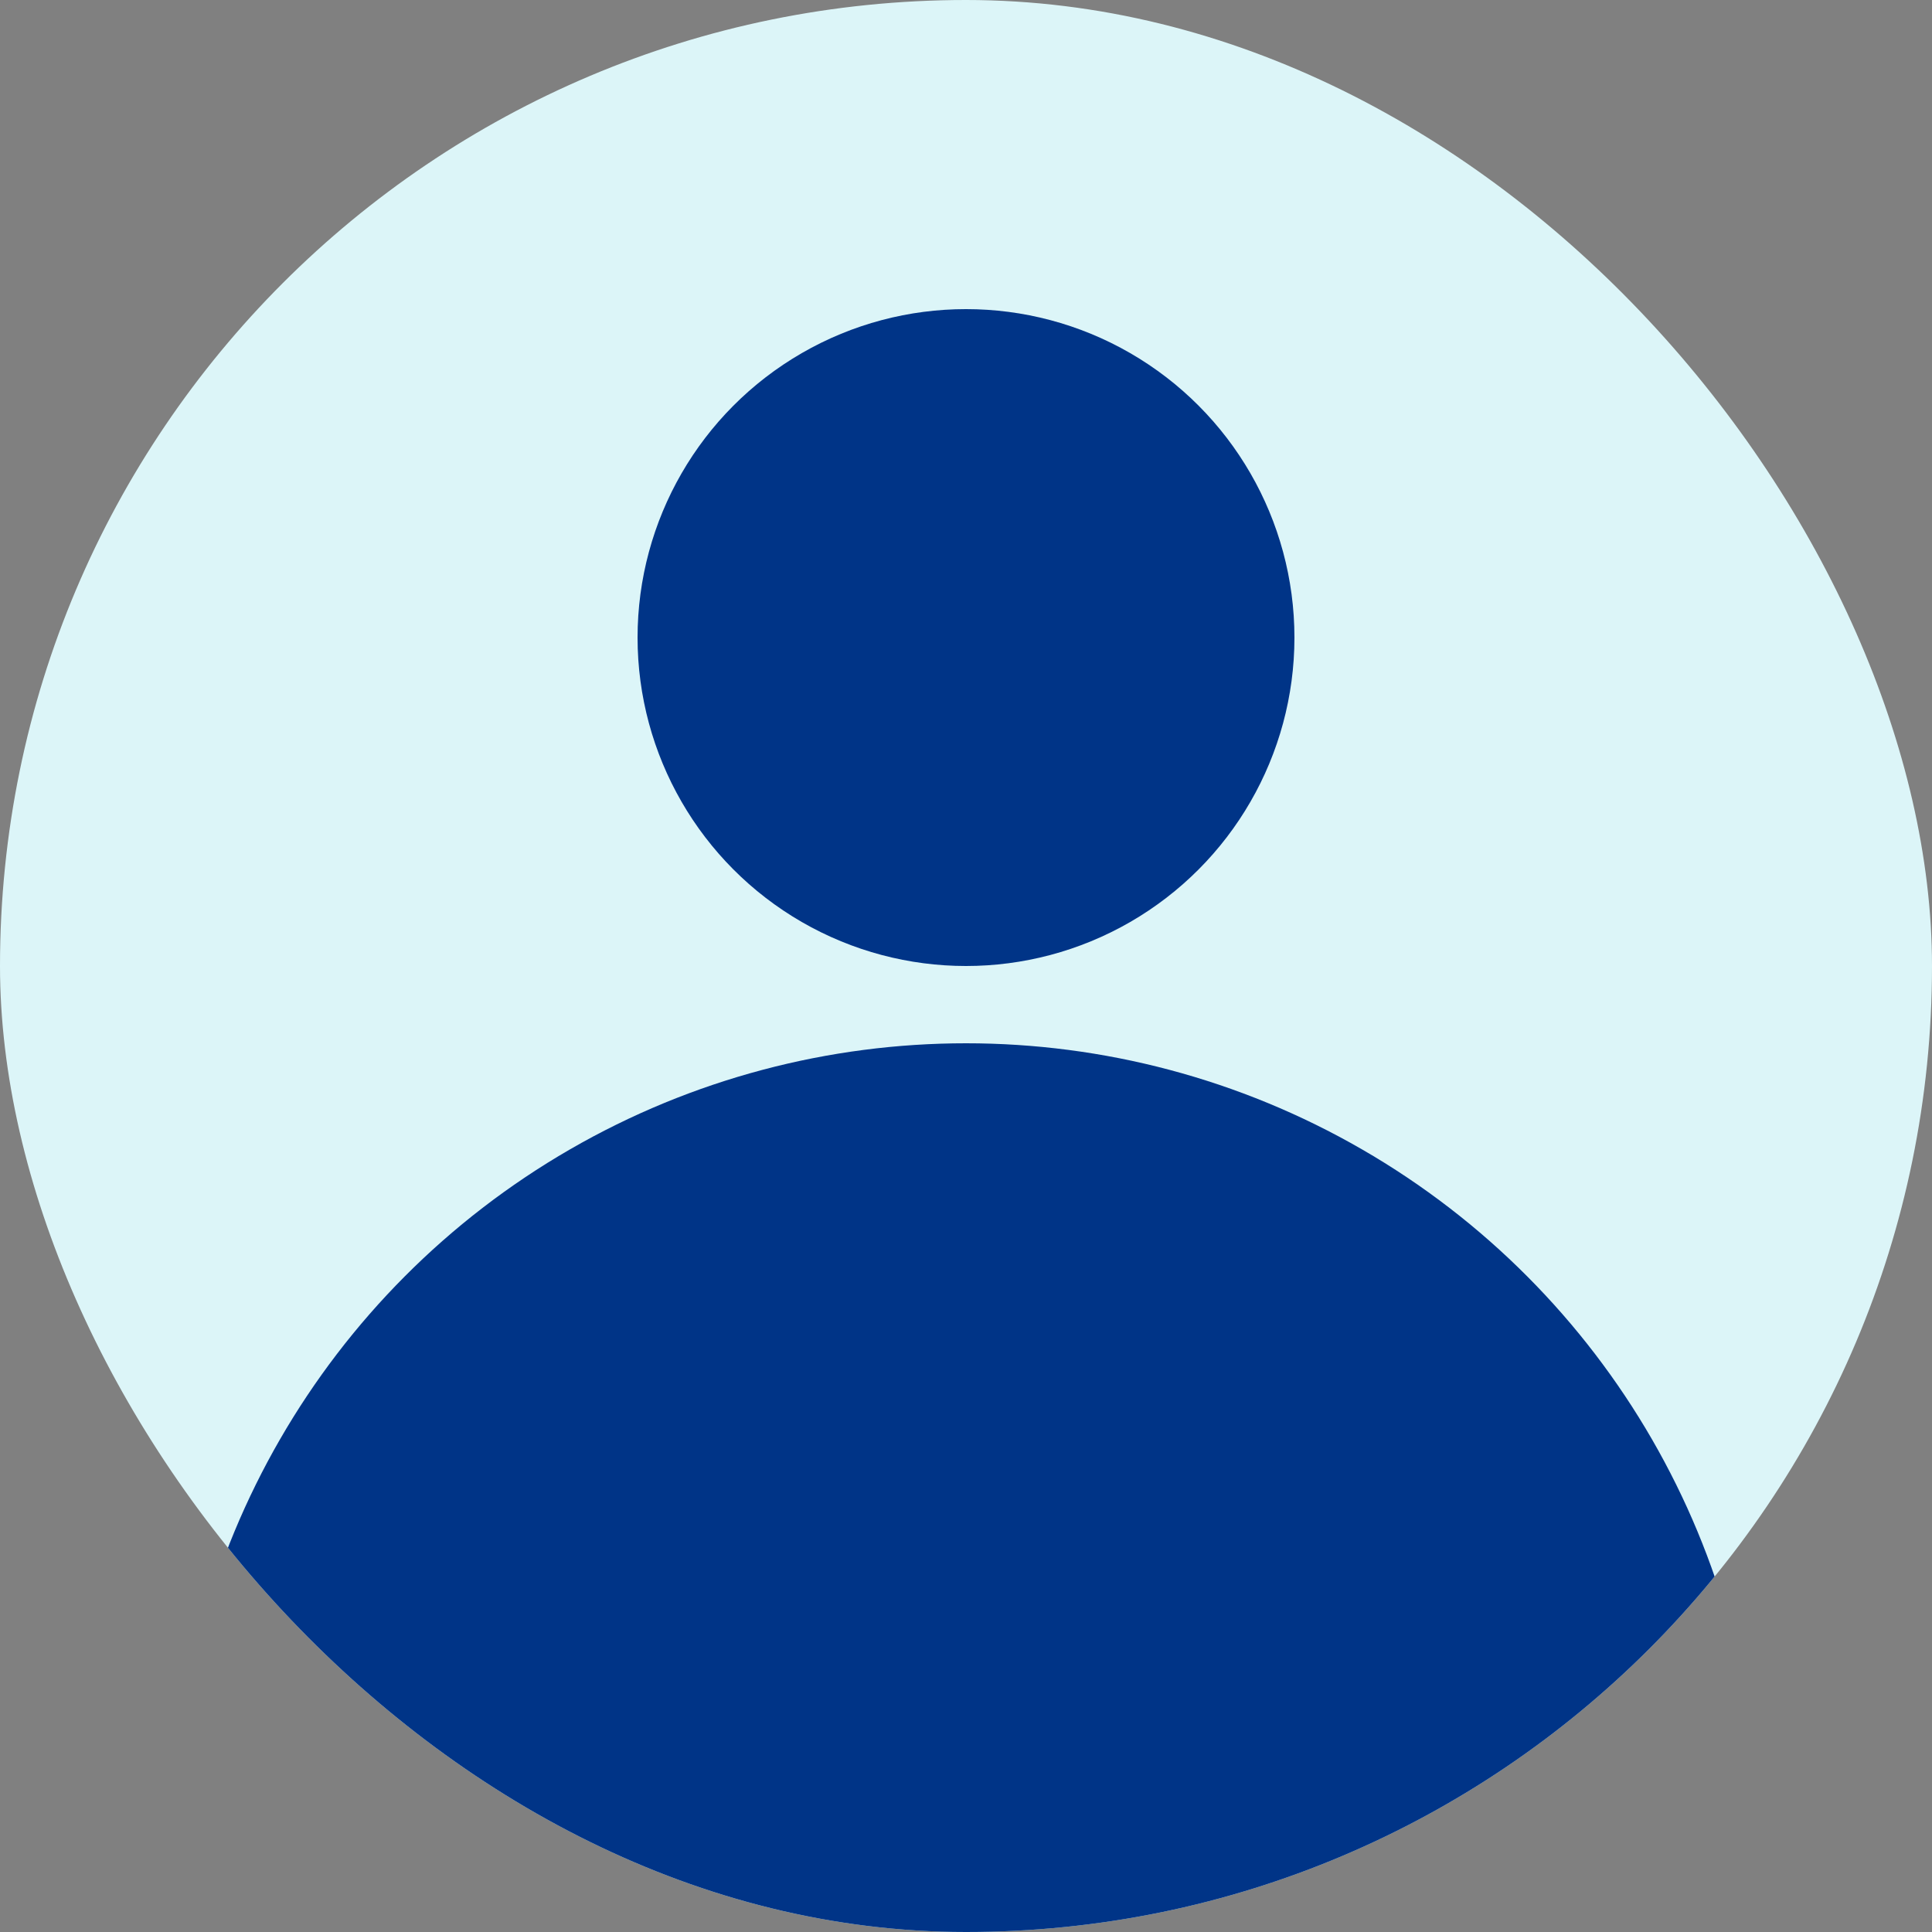
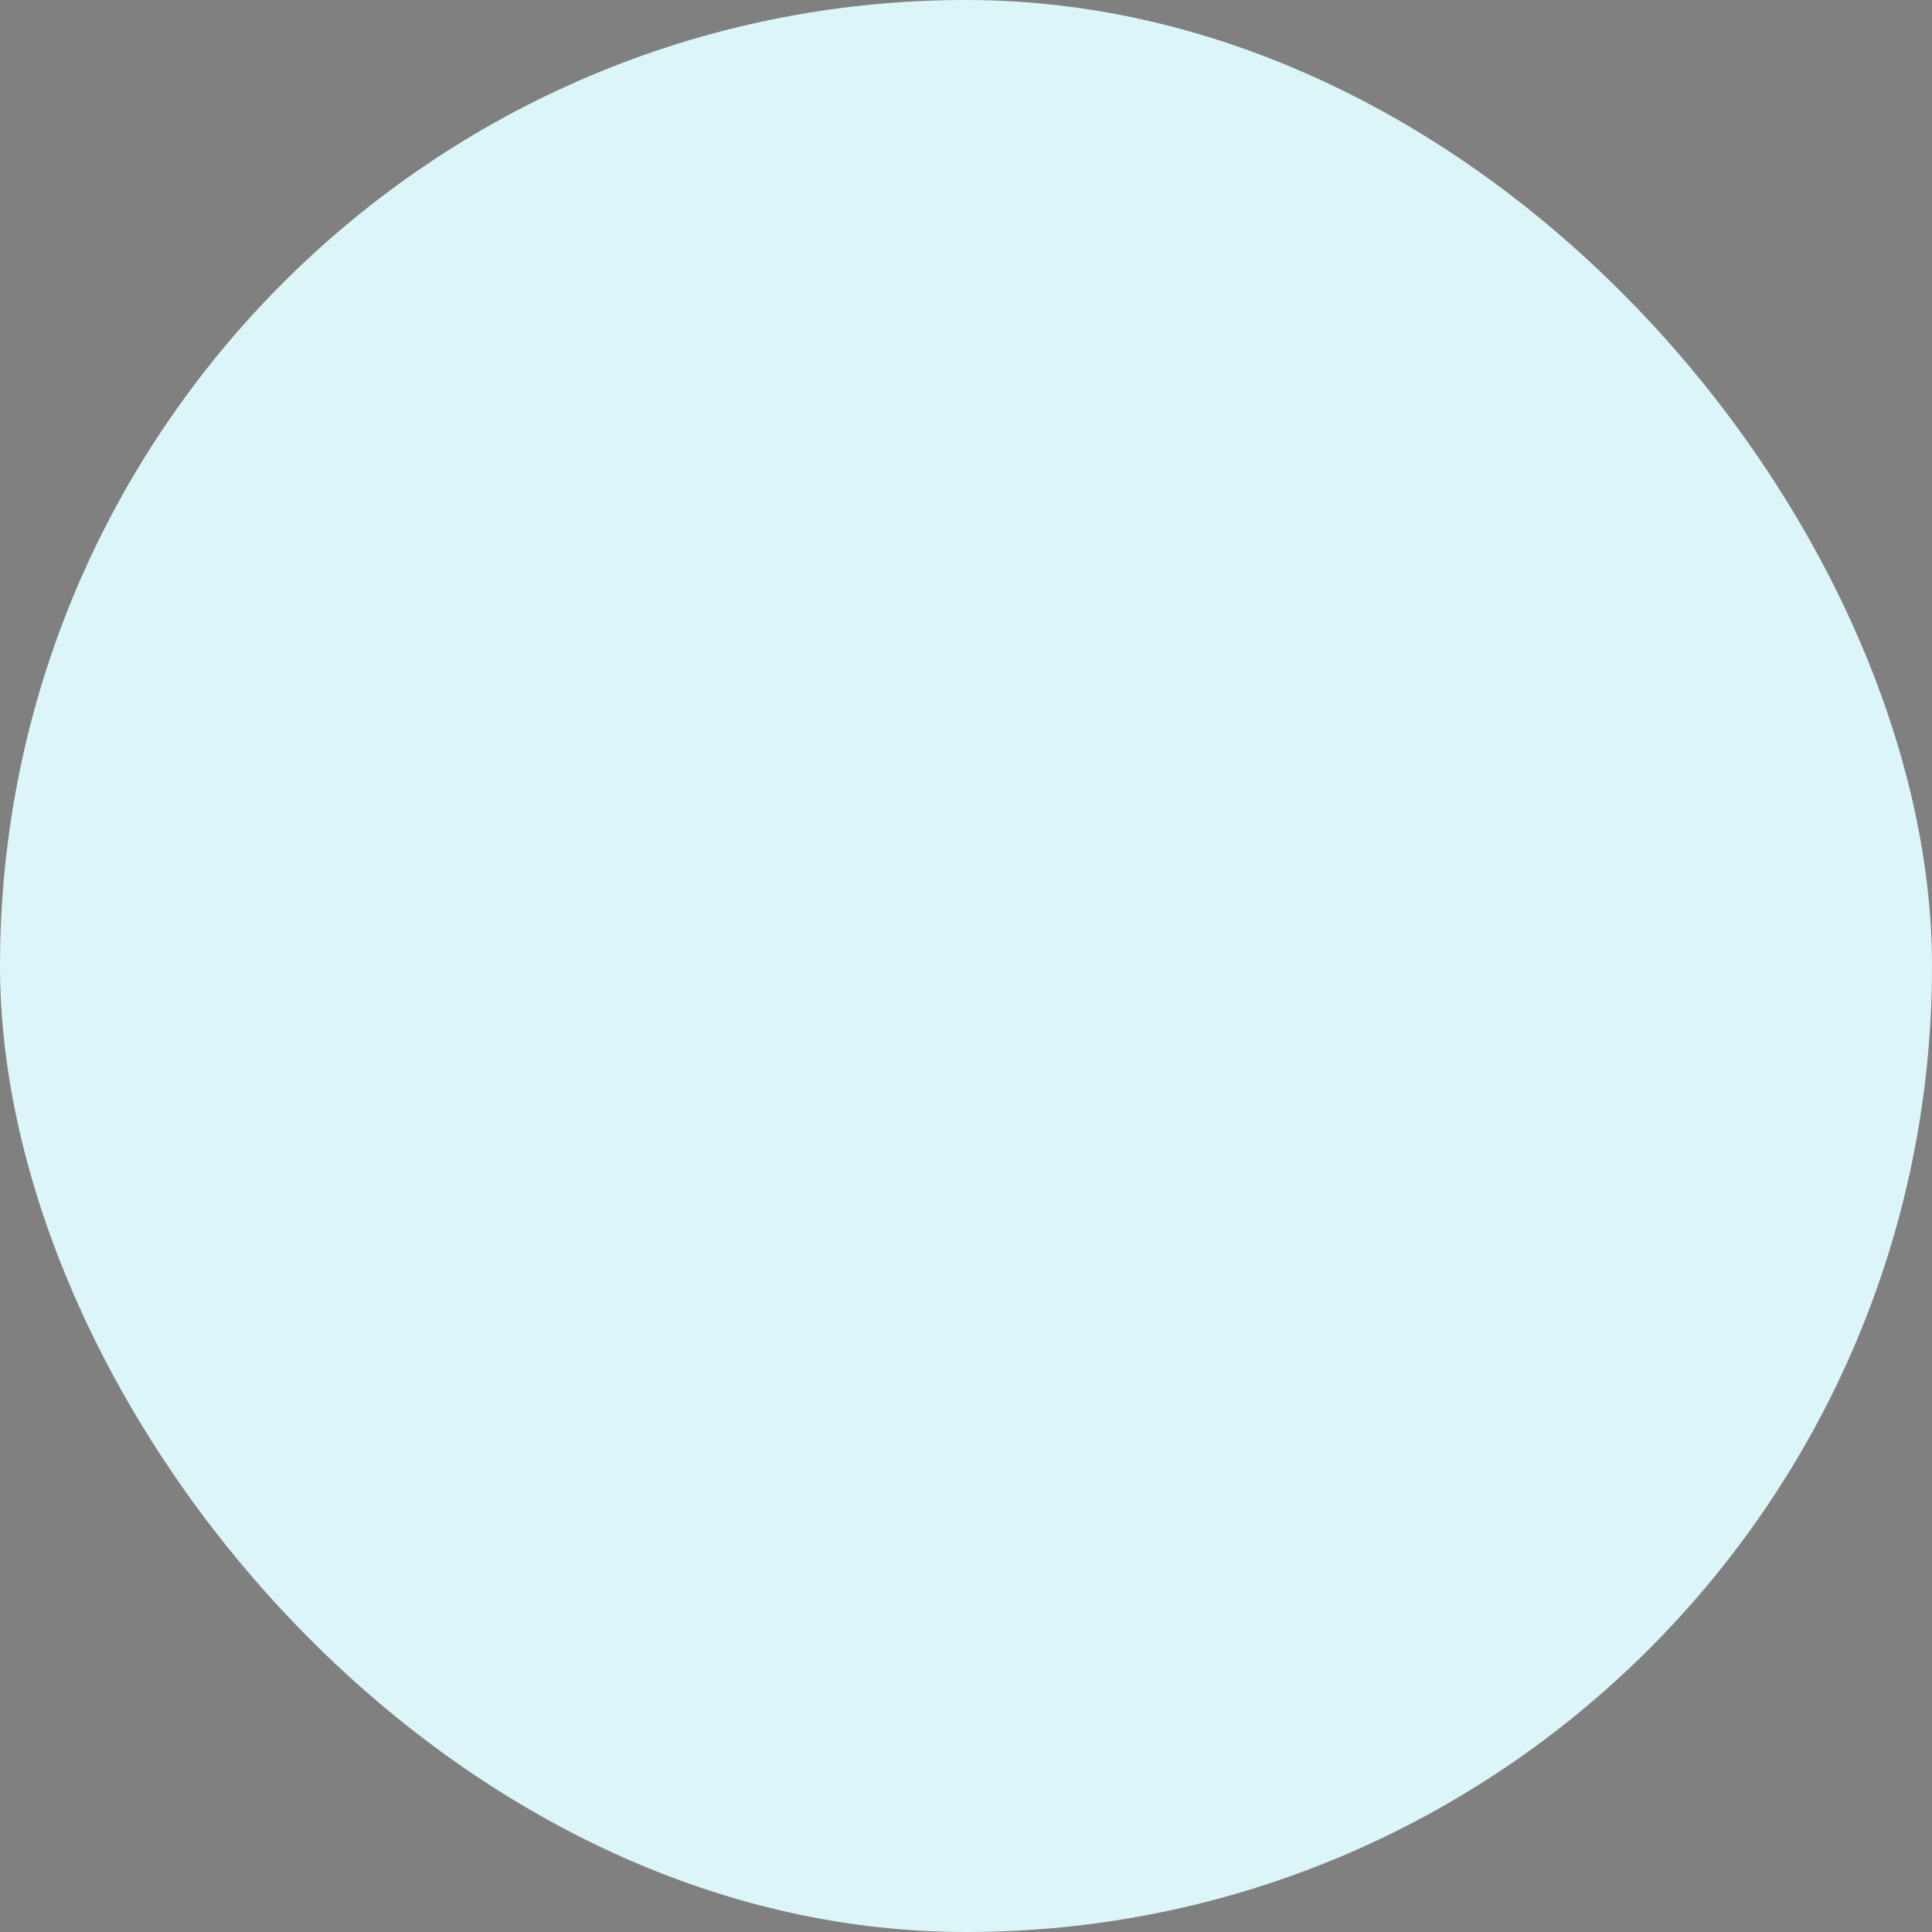
<svg xmlns="http://www.w3.org/2000/svg" width="100" height="100" viewBox="0 0 100 100">
  <rect x="0" y="0" width="100" height="100" fill="#808080" stroke="none" />
  <defs>
    <clipPath id="clip-path">
-       <rect id="Rectángulo_7708" data-name="Rectángulo 7708" width="100" height="100" rx="50" transform="translate(1016 3978)" fill="#dcf5f8" />
-     </clipPath>
+       </clipPath>
  </defs>
  <g id="Grupo_9227" data-name="Grupo 9227" transform="translate(-910 -3978)">
    <rect id="Rectángulo_4014" data-name="Rectángulo 4014" width="100" height="100" rx="50" transform="translate(910 3978)" fill="#dcf5f8" />
    <g id="Enmascarar_grupo_52" data-name="Enmascarar grupo 52" transform="translate(-106)" clip-path="url(#clip-path)">
-       <circle id="Elipse_1437" data-name="Elipse 1437" cx="17" cy="17" r="17" transform="translate(1049 3994)" fill="#003487" />
      <circle id="Elipse_1438" data-name="Elipse 1438" cx="41" cy="41" r="41" transform="translate(1025 4032)" fill="#003487" />
    </g>
  </g>
</svg>